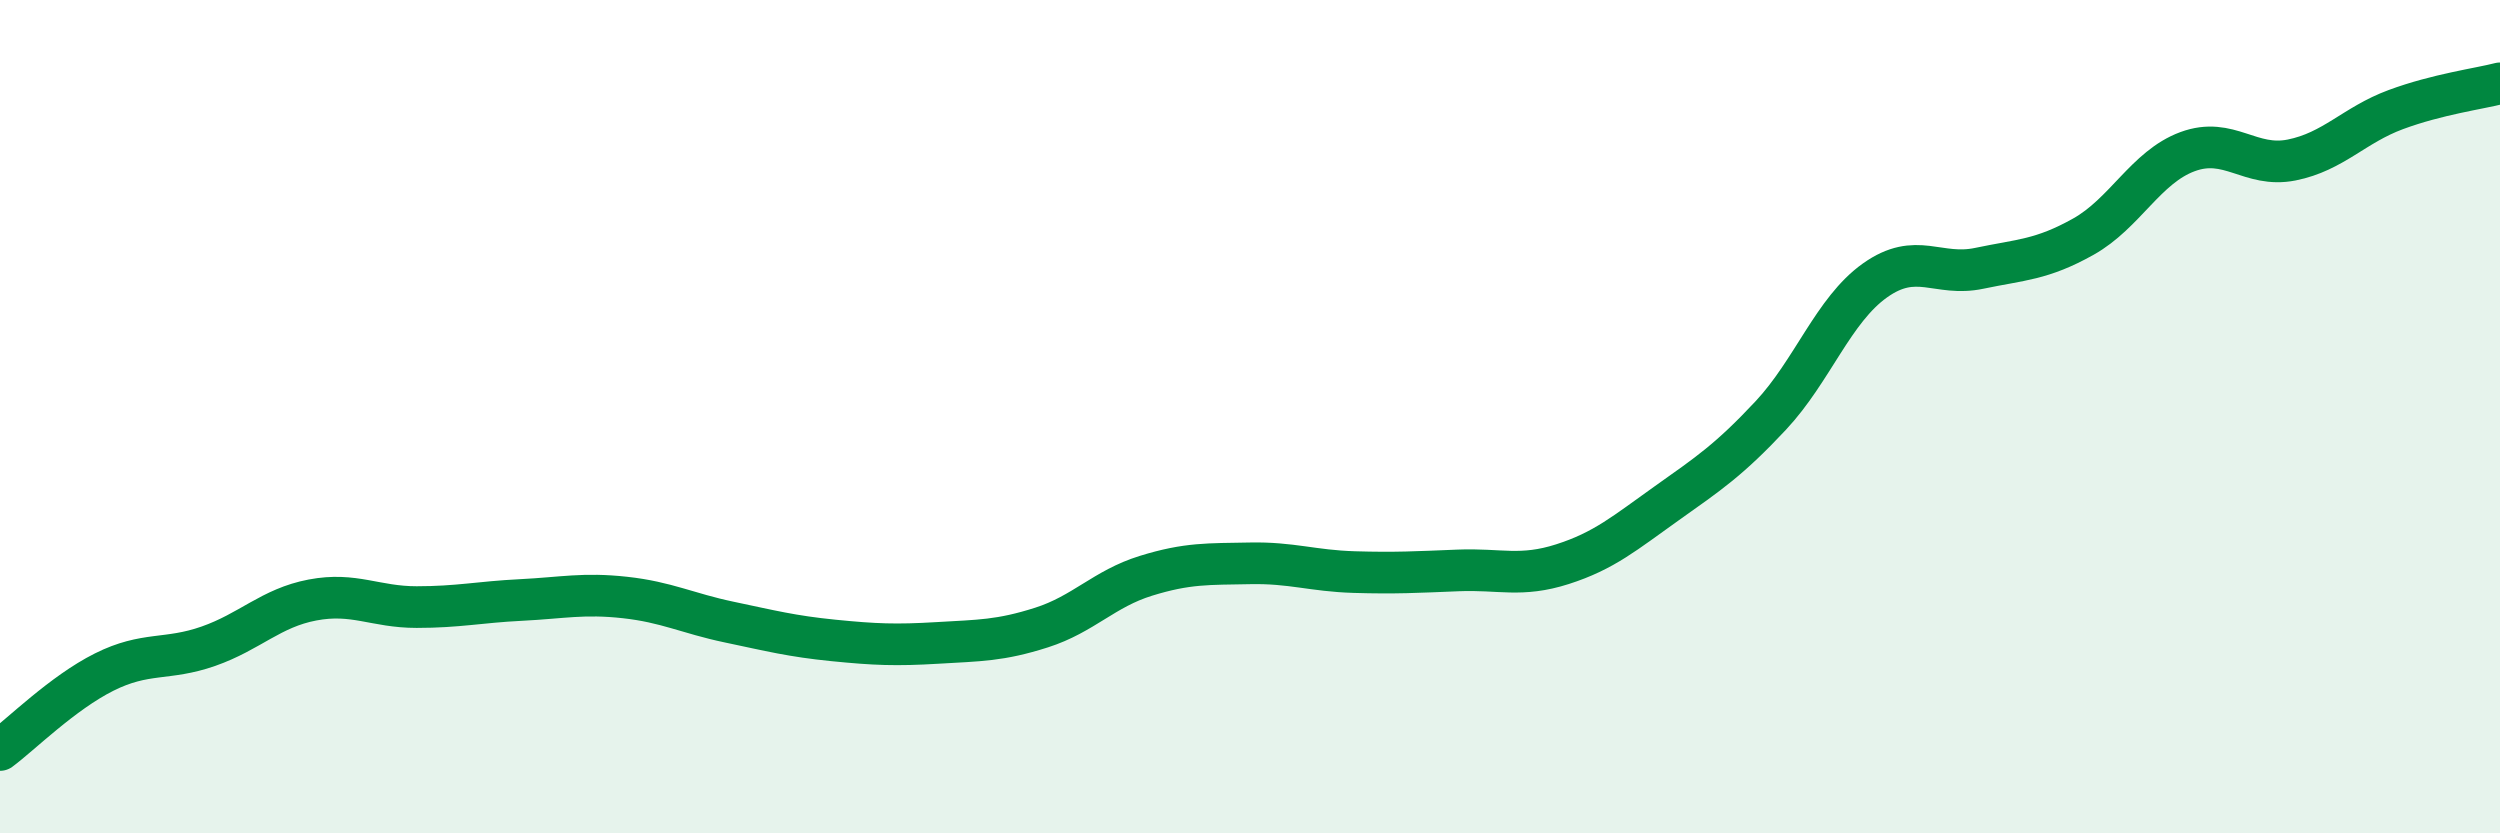
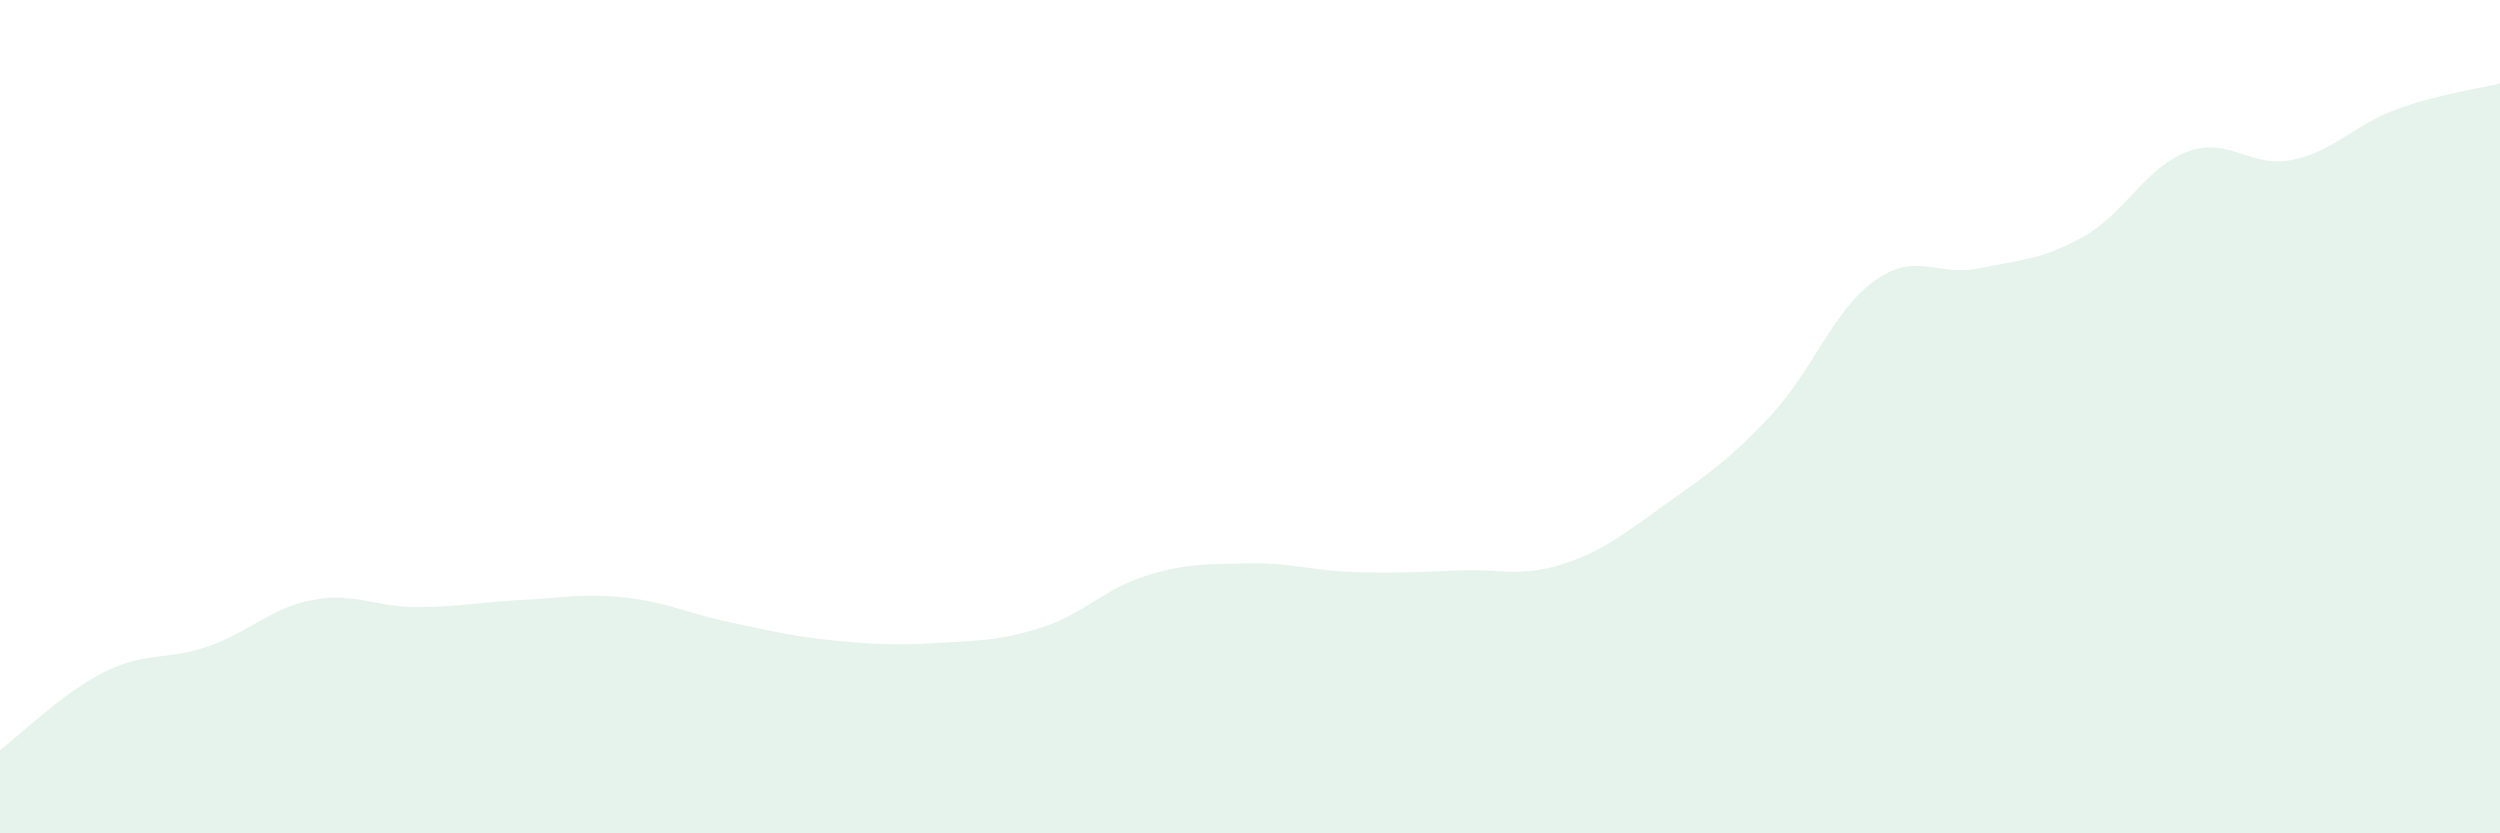
<svg xmlns="http://www.w3.org/2000/svg" width="60" height="20" viewBox="0 0 60 20">
  <path d="M 0,18 C 0.5,17.63 1.5,16.63 2.5,16.13 C 3.5,15.63 4,15.86 5,15.51 C 6,15.16 6.5,14.59 7.5,14.4 C 8.5,14.21 9,14.57 10,14.57 C 11,14.57 11.5,14.45 12.5,14.4 C 13.5,14.35 14,14.23 15,14.34 C 16,14.45 16.5,14.72 17.5,14.93 C 18.5,15.14 19,15.27 20,15.37 C 21,15.47 21.5,15.49 22.5,15.43 C 23.5,15.37 24,15.38 25,15.06 C 26,14.74 26.5,14.13 27.5,13.82 C 28.5,13.51 29,13.54 30,13.52 C 31,13.5 31.5,13.7 32.5,13.73 C 33.5,13.76 34,13.73 35,13.69 C 36,13.65 36.5,13.86 37.5,13.54 C 38.5,13.22 39,12.79 40,12.08 C 41,11.37 41.5,11.04 42.5,9.97 C 43.5,8.9 44,7.44 45,6.73 C 46,6.02 46.5,6.65 47.5,6.44 C 48.5,6.23 49,6.24 50,5.68 C 51,5.12 51.5,4.01 52.5,3.64 C 53.5,3.27 54,4.04 55,3.84 C 56,3.64 56.5,3 57.5,2.63 C 58.5,2.26 59.5,2.13 60,2L60 20L0 20Z" fill="#008740" opacity="0.1" stroke-linecap="round" stroke-linejoin="round" />
-   <path d="M 0,18 C 0.5,17.63 1.5,16.63 2.5,16.13 C 3.5,15.63 4,15.86 5,15.51 C 6,15.16 6.5,14.59 7.5,14.4 C 8.5,14.21 9,14.57 10,14.57 C 11,14.57 11.5,14.45 12.5,14.4 C 13.5,14.35 14,14.23 15,14.34 C 16,14.45 16.5,14.72 17.5,14.93 C 18.5,15.14 19,15.27 20,15.37 C 21,15.47 21.5,15.49 22.5,15.43 C 23.5,15.37 24,15.38 25,15.06 C 26,14.74 26.5,14.13 27.5,13.82 C 28.5,13.51 29,13.54 30,13.52 C 31,13.5 31.5,13.7 32.5,13.73 C 33.5,13.76 34,13.73 35,13.69 C 36,13.65 36.5,13.86 37.5,13.54 C 38.5,13.22 39,12.79 40,12.08 C 41,11.37 41.5,11.04 42.5,9.97 C 43.5,8.9 44,7.44 45,6.73 C 46,6.02 46.5,6.65 47.5,6.44 C 48.5,6.23 49,6.24 50,5.68 C 51,5.12 51.5,4.01 52.5,3.64 C 53.5,3.27 54,4.04 55,3.84 C 56,3.64 56.5,3 57.5,2.63 C 58.5,2.26 59.5,2.13 60,2" stroke="#008740" stroke-width="1" fill="none" stroke-linecap="round" stroke-linejoin="round" />
</svg>